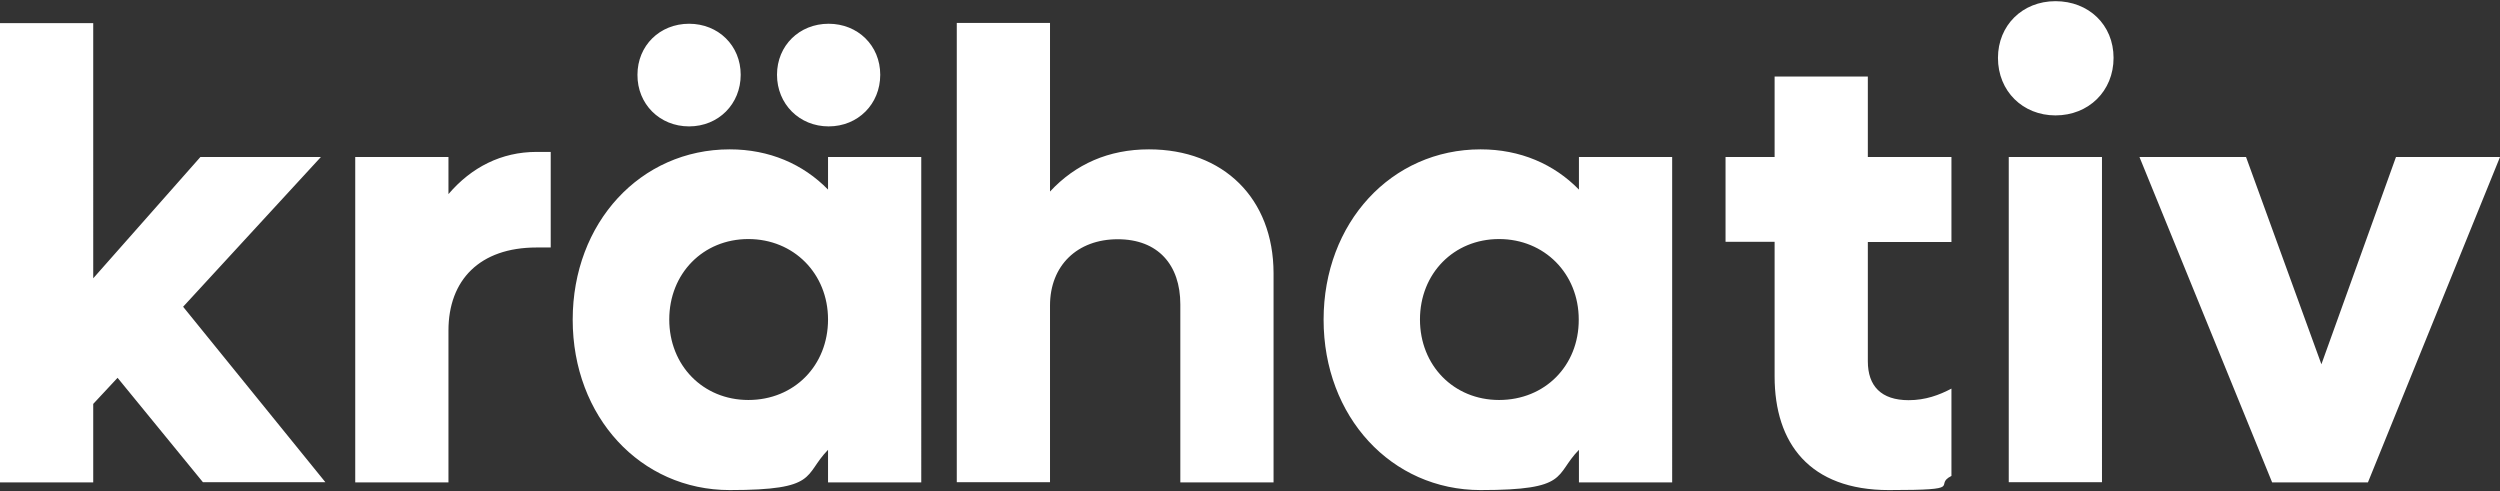
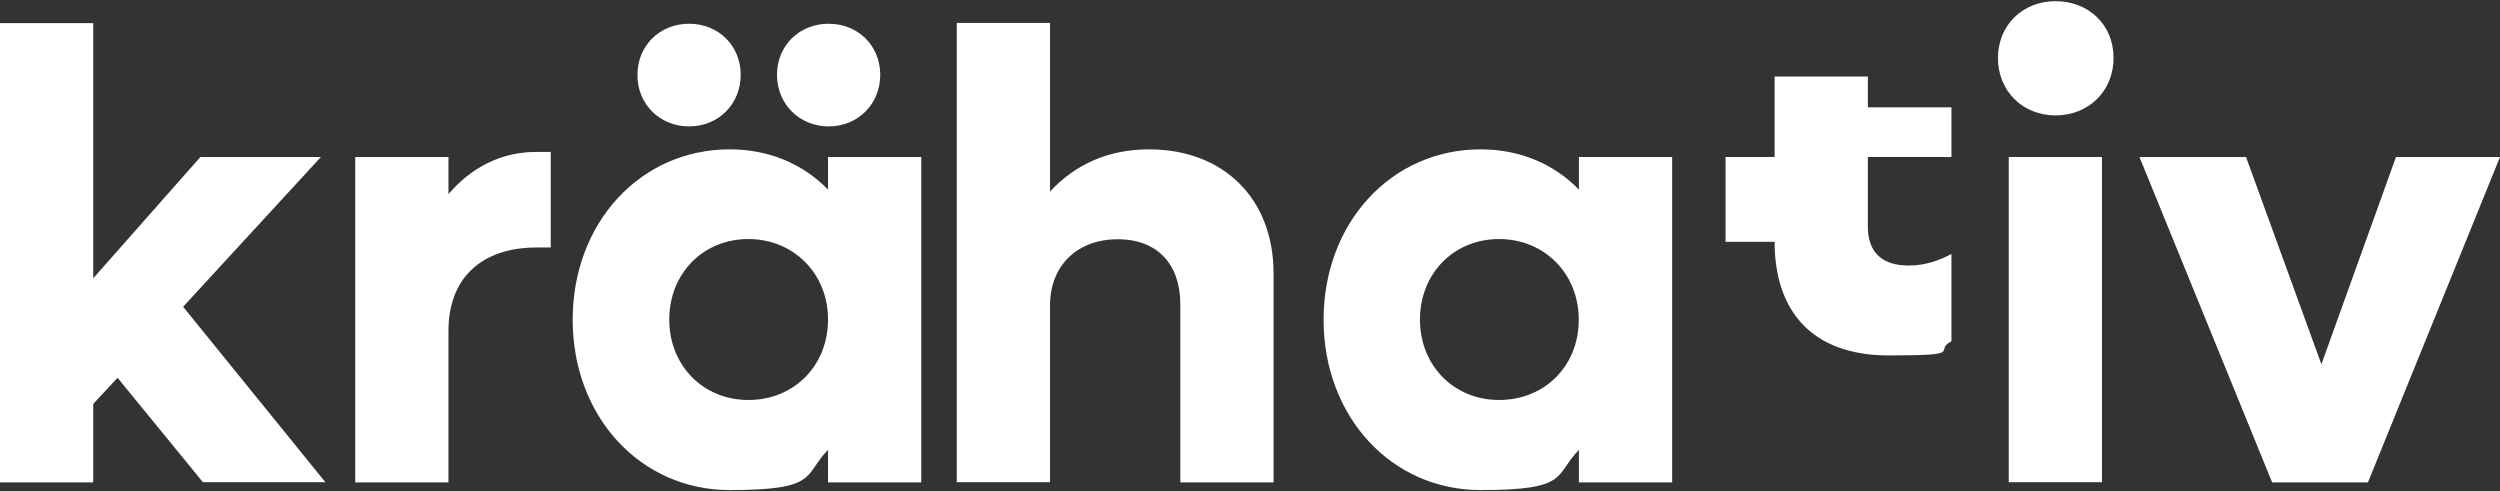
<svg xmlns="http://www.w3.org/2000/svg" id="Ebene_1" data-name="Ebene 1" version="1.1" viewBox="0 0 1273.8 250.3">
  <rect x="0" y="0" width="1273.8" height="250.3" fill="#333333" stroke="none" />
  <defs>
    <style>
      .cls-1 {
        fill: #fff;
        stroke-width: 0px;
      }
    </style>
  </defs>
-   <path class="cls-1" d="M1220.8,80l-38,105.6-38.4-105.6h-54.3l67.6,165.8h48.8l67.3-165.8h-53ZM1023.5,245.7h47.5V80h-47.5v165.7ZM1047.3,58.8c16.9,0,29.6-12.4,29.6-29.3s-12.7-28.9-29.6-28.9-29.3,12.4-29.3,28.9c0,17,12.7,29.3,29.3,29.3M994.3,123.2v-43.2h-42.6v-41h-47.5v41h-25v43.2h25v68.6c0,34.1,17.9,57.9,58.2,57.9s22.1-2.3,31.9-7.2v-44.5c-6.2,3.3-13.3,5.9-21.8,5.9-14,0-20.8-7.2-20.8-19.8v-60.8h42.6ZM763.8,203.8c-23.1,0-40.3-17.6-40.3-41s17.2-41,40.3-41,40.6,17.6,40.6,41c.1,23.5-17.2,41-40.6,41M804.5,80v16.6c-12.7-13-29.9-20.5-50.1-20.5-45.5,0-80,37.4-80,86.8s34.5,86.8,80,86.8,37.4-7.5,50.1-20.5v16.6h47.5V80h-47.5ZM585.4,76.1c-20.5,0-37.4,7.5-50.4,21.5V11.7h-47.5v234h47.5v-90c0-20.5,14-33.8,34.5-33.8s31.9,13,31.9,33.2v90.7h47.5v-106.7c-.1-38-25.5-63-63.5-63M381.3,203.8c-23.1,0-40.3-17.6-40.3-41s17.2-41,40.3-41,40.6,17.6,40.6,41-17.2,41-40.6,41M421.9,80v16.6c-12.7-13-29.9-20.5-50.1-20.5-45.5,0-80,37.4-80,86.8s34.5,86.8,80,86.8,37.4-7.5,50.1-20.5v16.6h47.5V80h-47.5ZM422.2,64.4c15,0,26.3-11.4,26.3-26.3s-11.4-26-26.3-26-26.3,11.1-26.3,26c0,14.9,11.4,26.3,26.3,26.3M351.1,64.4c15,0,26.3-11.4,26.3-26.3s-11.4-26-26.3-26-26.3,11.1-26.3,26c-.1,14.9,11.3,26.3,26.3,26.3M273.4,77.4c-17.9,0-33.2,7.8-44.9,21.5v-18.9h-47.5v165.8h47.5v-77.4c0-25.7,15.9-42.3,44.9-42.3h7.2v-48.7h-7.2ZM103.4,245.7h62.4l-72.5-89.4,70.2-76.3h-61.4l-54.6,61.8V11.8H0v234h47.5v-40l12.4-13.3,43.5,53.2Z" />
+   <path class="cls-1" d="M1220.8,80l-38,105.6-38.4-105.6h-54.3l67.6,165.8h48.8l67.3-165.8h-53ZM1023.5,245.7h47.5V80h-47.5v165.7ZM1047.3,58.8c16.9,0,29.6-12.4,29.6-29.3s-12.7-28.9-29.6-28.9-29.3,12.4-29.3,28.9c0,17,12.7,29.3,29.3,29.3M994.3,123.2v-43.2h-42.6v-41h-47.5v41h-25v43.2h25c0,34.1,17.9,57.9,58.2,57.9s22.1-2.3,31.9-7.2v-44.5c-6.2,3.3-13.3,5.9-21.8,5.9-14,0-20.8-7.2-20.8-19.8v-60.8h42.6ZM763.8,203.8c-23.1,0-40.3-17.6-40.3-41s17.2-41,40.3-41,40.6,17.6,40.6,41c.1,23.5-17.2,41-40.6,41M804.5,80v16.6c-12.7-13-29.9-20.5-50.1-20.5-45.5,0-80,37.4-80,86.8s34.5,86.8,80,86.8,37.4-7.5,50.1-20.5v16.6h47.5V80h-47.5ZM585.4,76.1c-20.5,0-37.4,7.5-50.4,21.5V11.7h-47.5v234h47.5v-90c0-20.5,14-33.8,34.5-33.8s31.9,13,31.9,33.2v90.7h47.5v-106.7c-.1-38-25.5-63-63.5-63M381.3,203.8c-23.1,0-40.3-17.6-40.3-41s17.2-41,40.3-41,40.6,17.6,40.6,41-17.2,41-40.6,41M421.9,80v16.6c-12.7-13-29.9-20.5-50.1-20.5-45.5,0-80,37.4-80,86.8s34.5,86.8,80,86.8,37.4-7.5,50.1-20.5v16.6h47.5V80h-47.5ZM422.2,64.4c15,0,26.3-11.4,26.3-26.3s-11.4-26-26.3-26-26.3,11.1-26.3,26c0,14.9,11.4,26.3,26.3,26.3M351.1,64.4c15,0,26.3-11.4,26.3-26.3s-11.4-26-26.3-26-26.3,11.1-26.3,26c-.1,14.9,11.3,26.3,26.3,26.3M273.4,77.4c-17.9,0-33.2,7.8-44.9,21.5v-18.9h-47.5v165.8h47.5v-77.4c0-25.7,15.9-42.3,44.9-42.3h7.2v-48.7h-7.2ZM103.4,245.7h62.4l-72.5-89.4,70.2-76.3h-61.4l-54.6,61.8V11.8H0v234h47.5v-40l12.4-13.3,43.5,53.2Z" />
</svg>